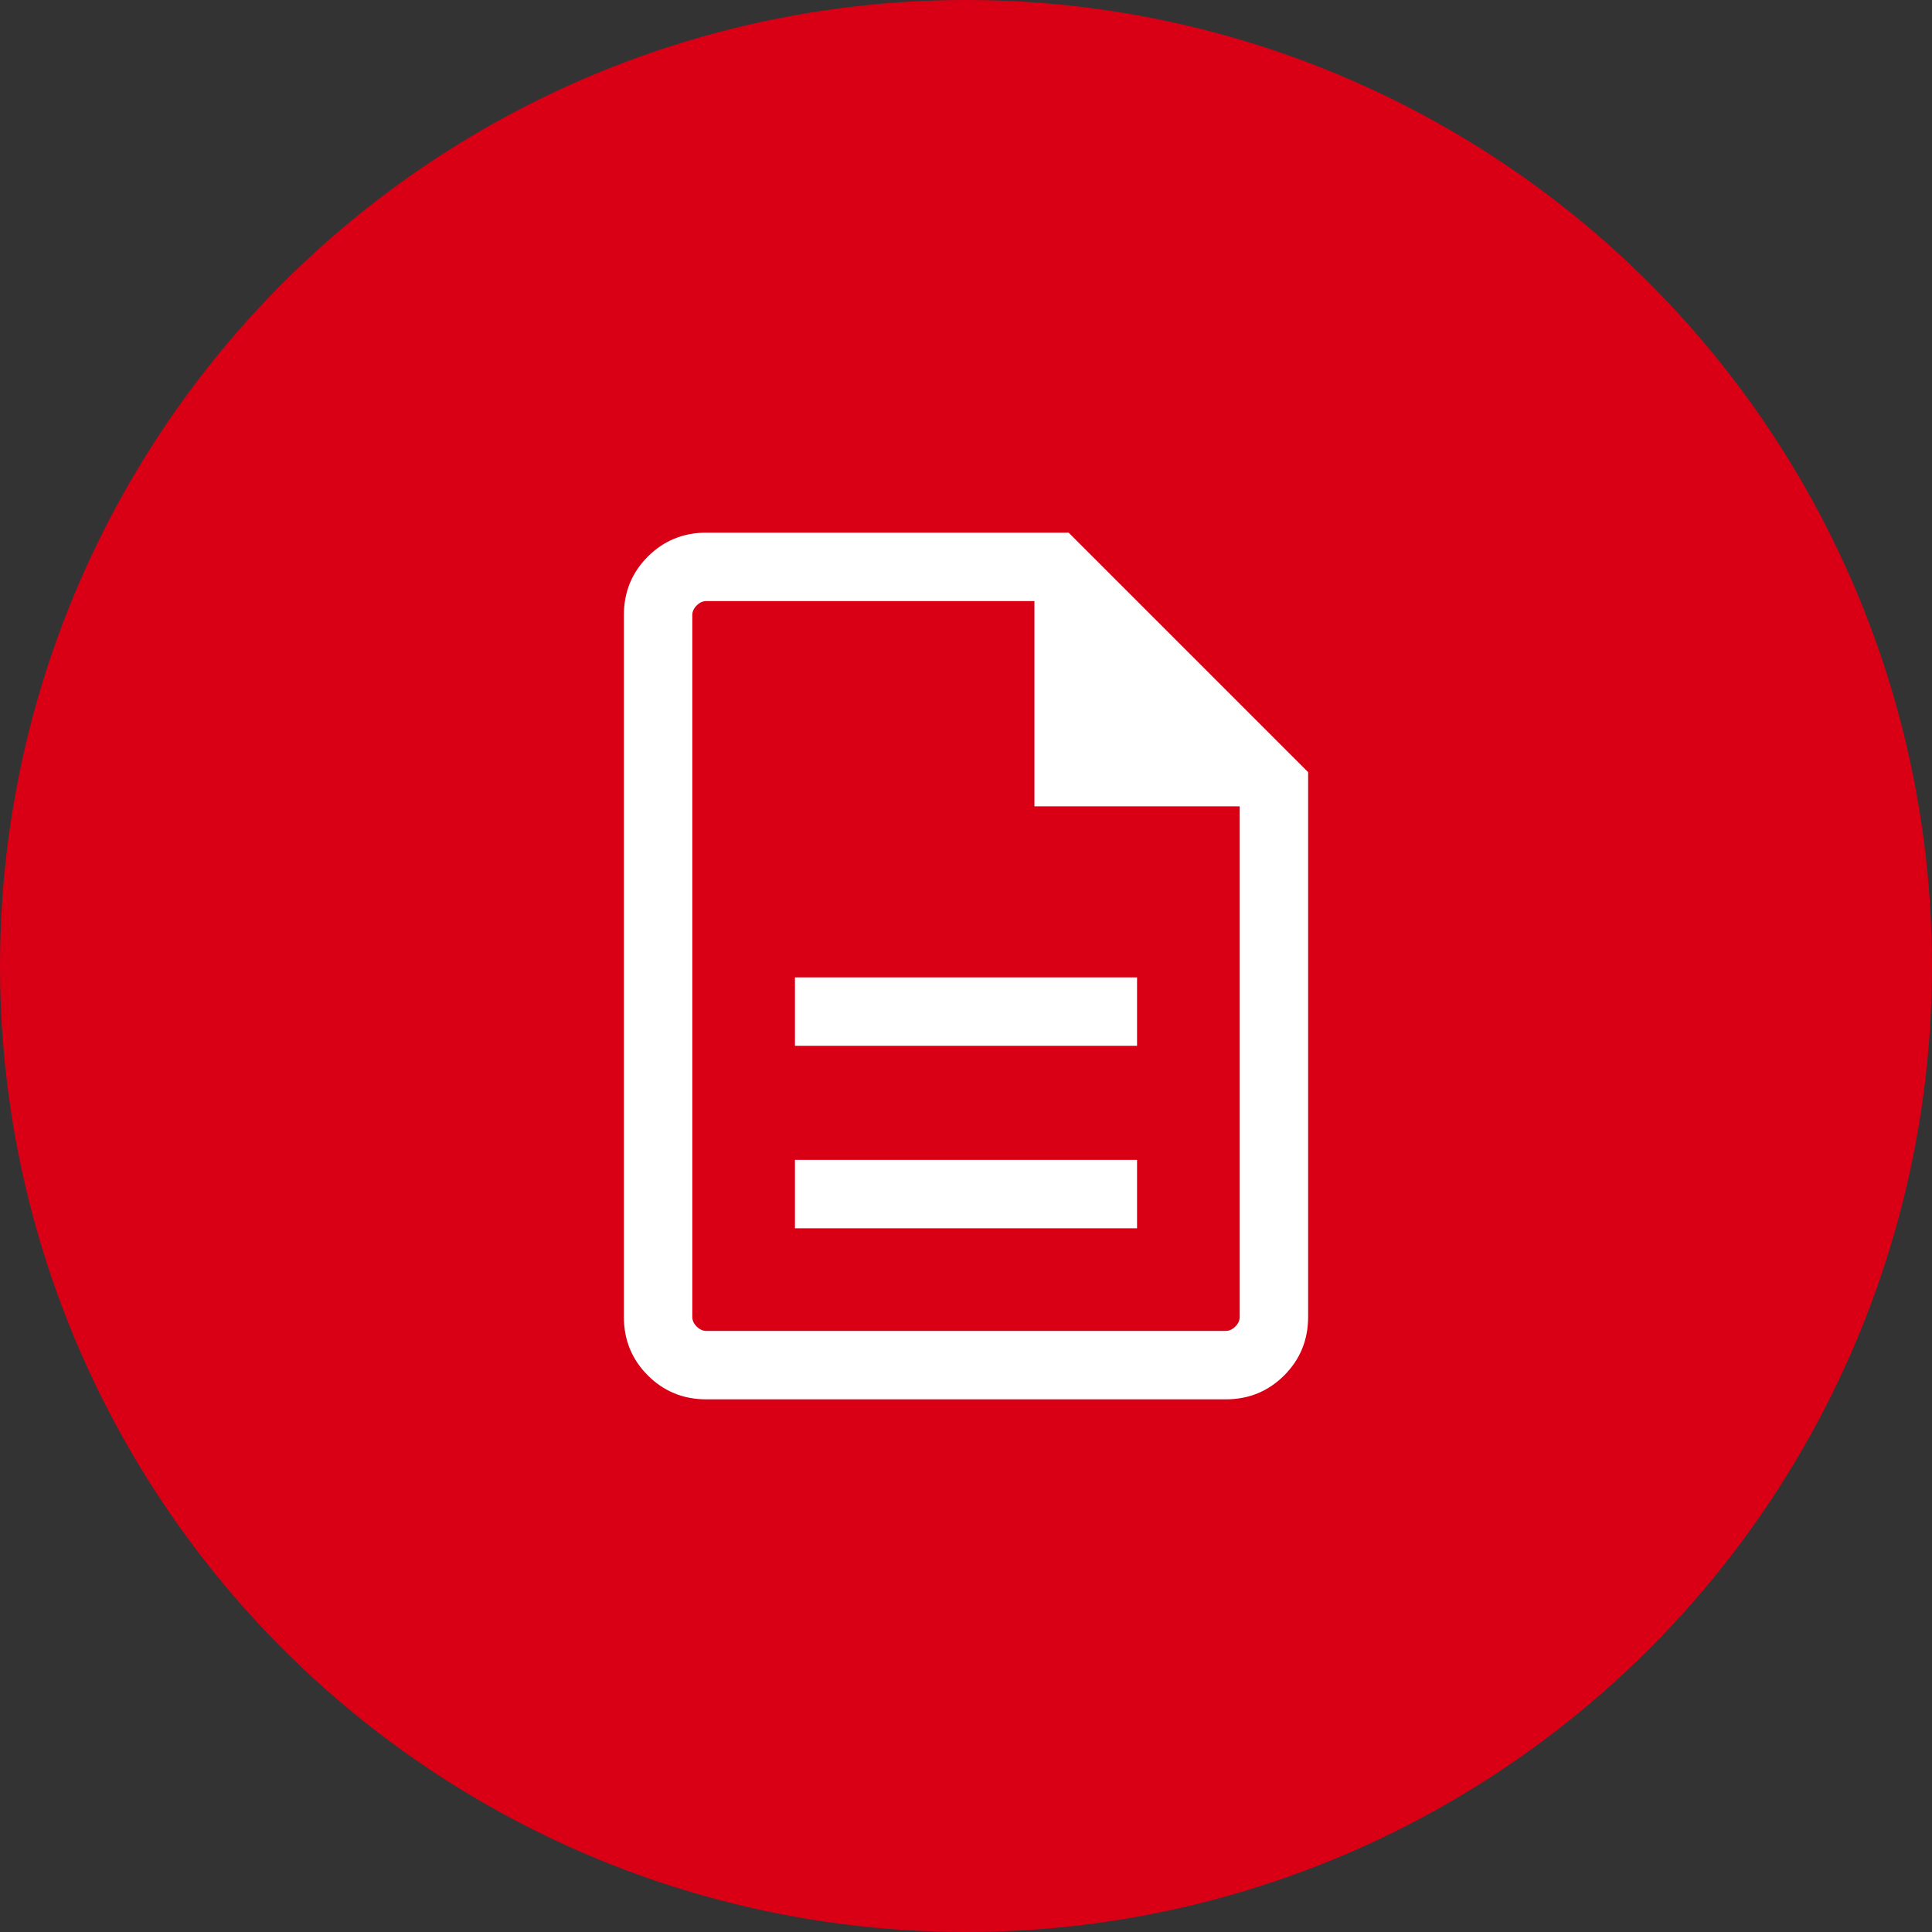
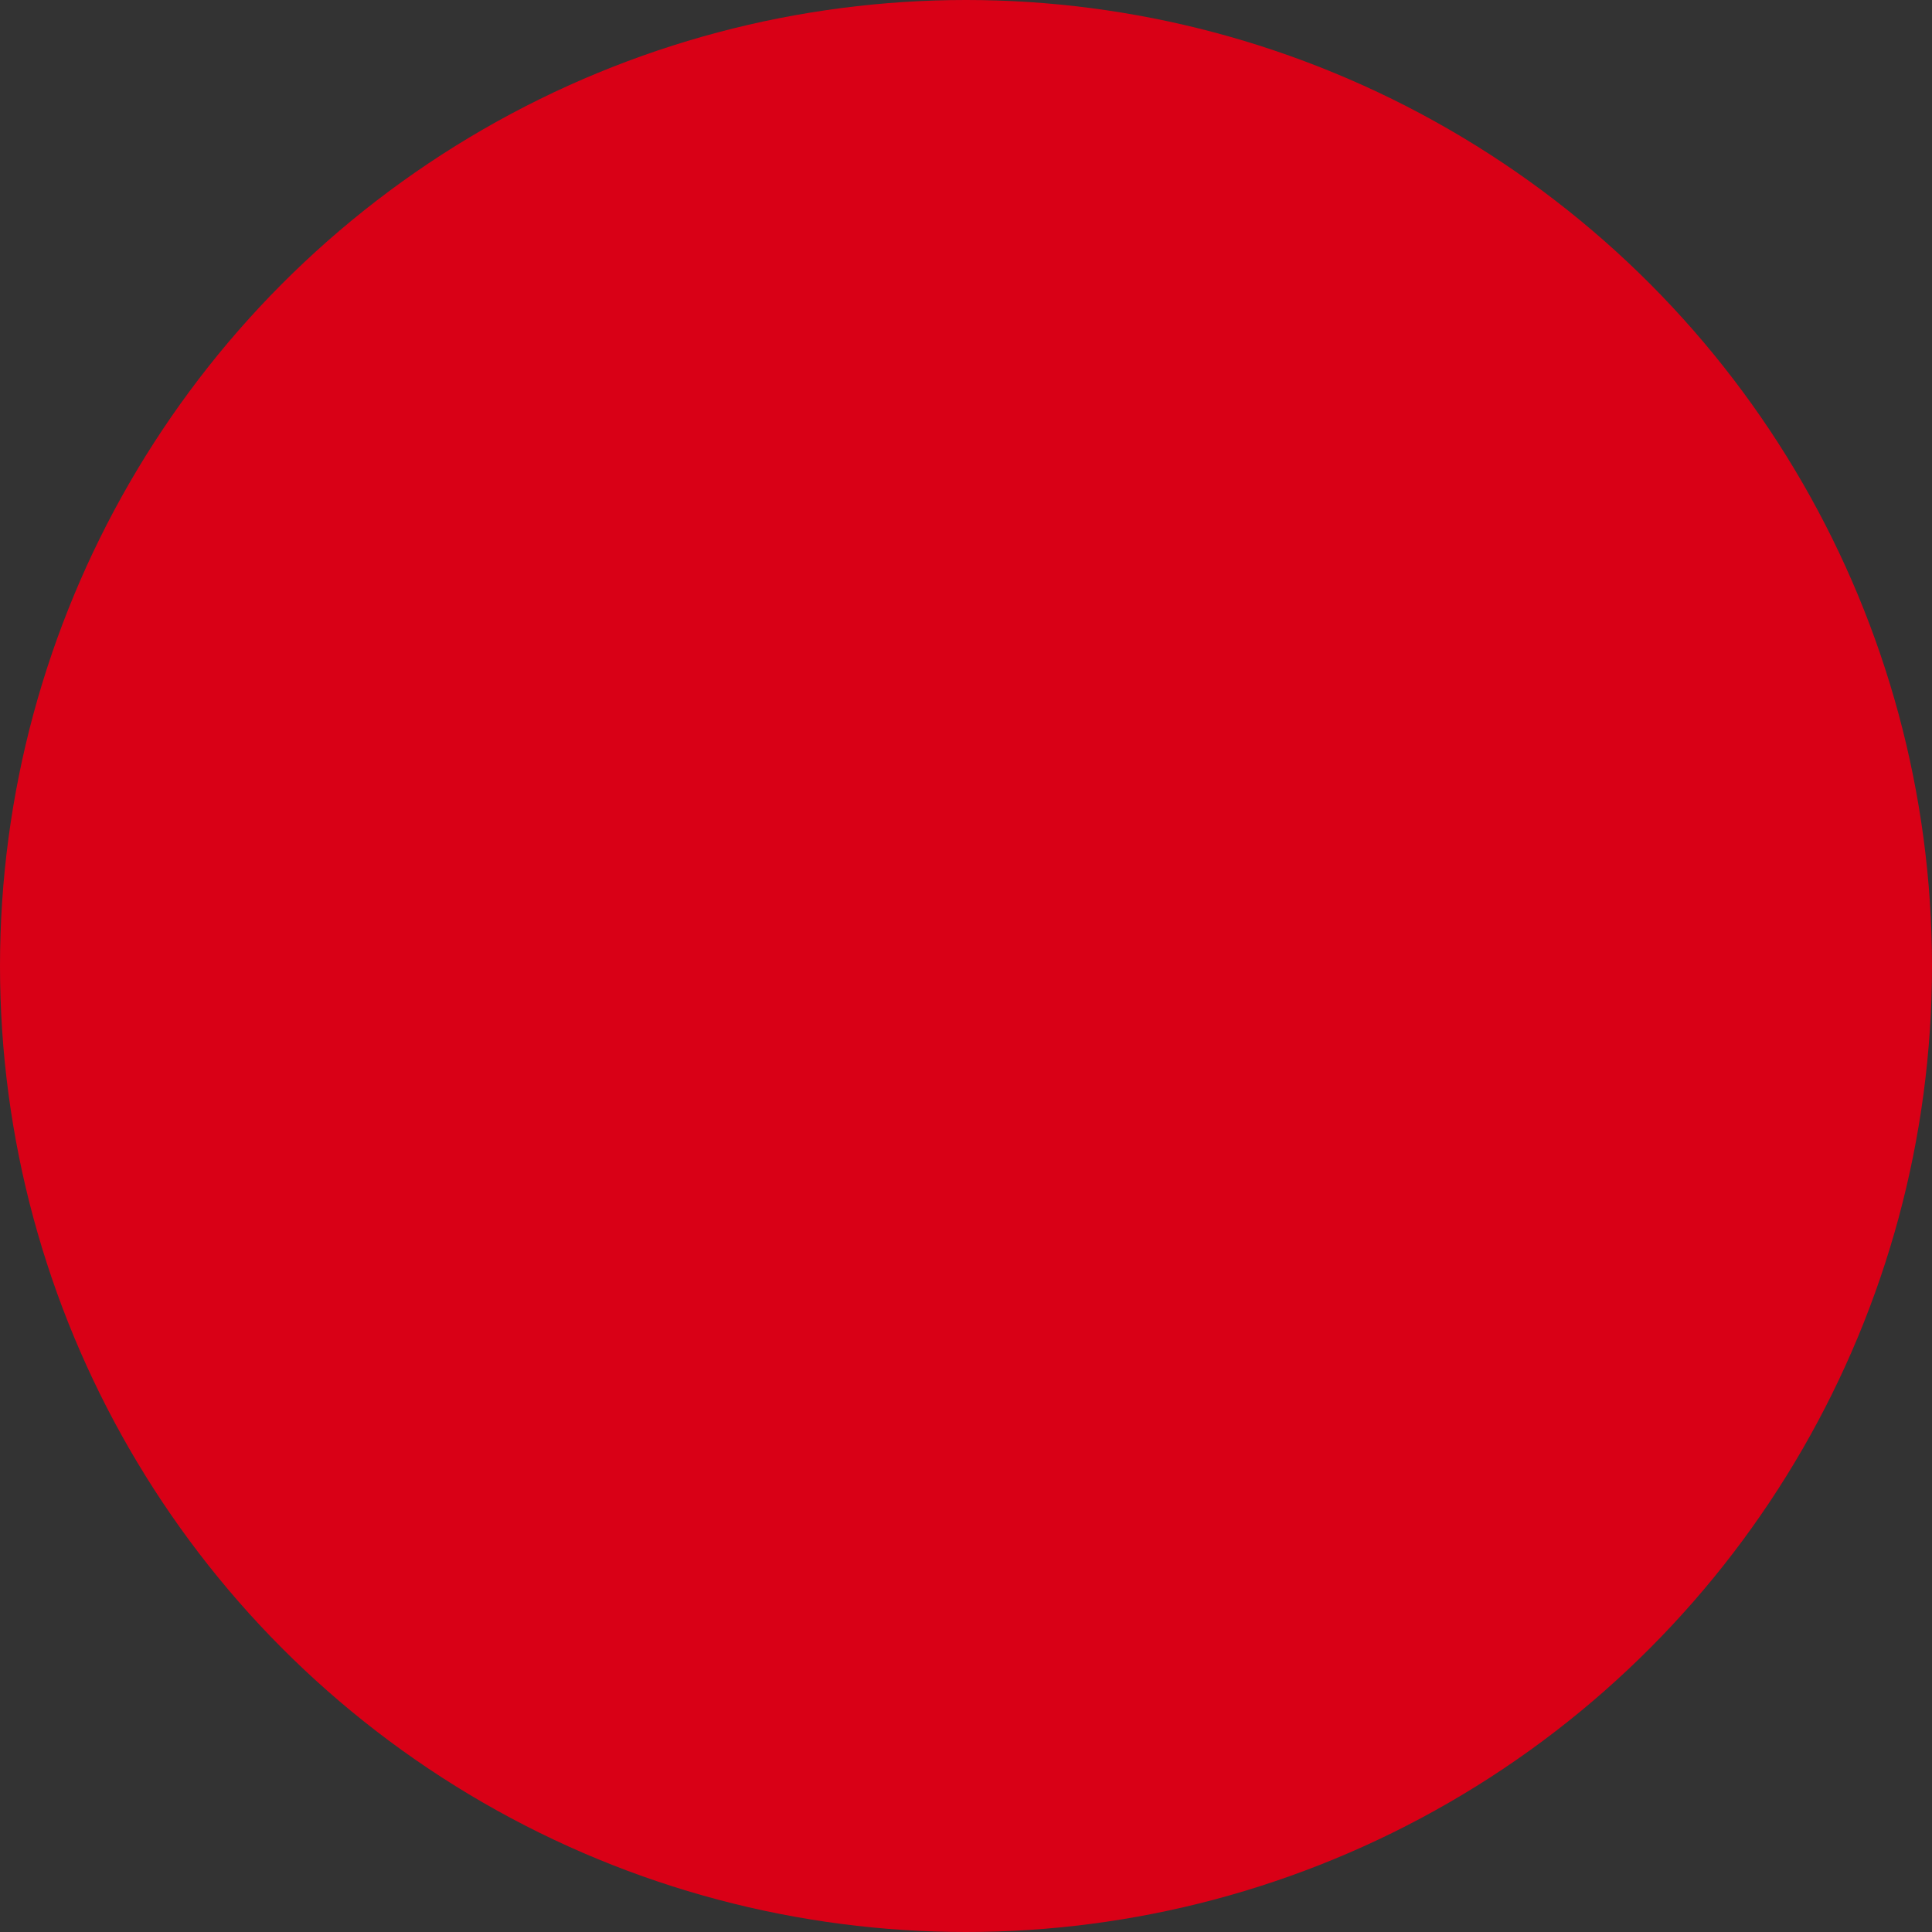
<svg xmlns="http://www.w3.org/2000/svg" width="60" height="60" viewBox="0 0 60 60" fill="none">
  <rect x="0" y="0" width="60" height="60" fill="#333333" stroke="none" />
  <circle cx="30" cy="30" r="30" fill="#D90016" />
  <mask id="mask0_10_212" style="mask-type:alpha" maskUnits="userSpaceOnUse" x="13" y="13" width="34" height="34">
-     <rect x="13" y="13" width="34" height="34" fill="#D9D9D9" />
-   </mask>
+     </mask>
  <g mask="url(#mask0_10_212)">
-     <path d="M24.688 38.146H35.312V36.021H24.688V38.146ZM24.688 32.479H35.312V30.354H24.688V32.479ZM21.936 43.458C21.22 43.458 20.615 43.21 20.119 42.715C19.623 42.219 19.375 41.613 19.375 40.897V19.103C19.375 18.387 19.623 17.781 20.119 17.285C20.615 16.79 21.22 16.542 21.936 16.542H33.188L40.625 23.979V40.897C40.625 41.613 40.377 42.219 39.881 42.715C39.385 43.21 38.78 43.458 38.064 43.458H21.936ZM32.125 25.042V18.667H21.936C21.827 18.667 21.727 18.712 21.636 18.803C21.545 18.894 21.5 18.994 21.5 19.103V40.897C21.5 41.006 21.545 41.106 21.636 41.197C21.727 41.288 21.827 41.333 21.936 41.333H38.064C38.173 41.333 38.273 41.288 38.364 41.197C38.455 41.106 38.5 41.006 38.5 40.897V25.042H32.125Z" fill="white" />
-   </g>
+     </g>
</svg>